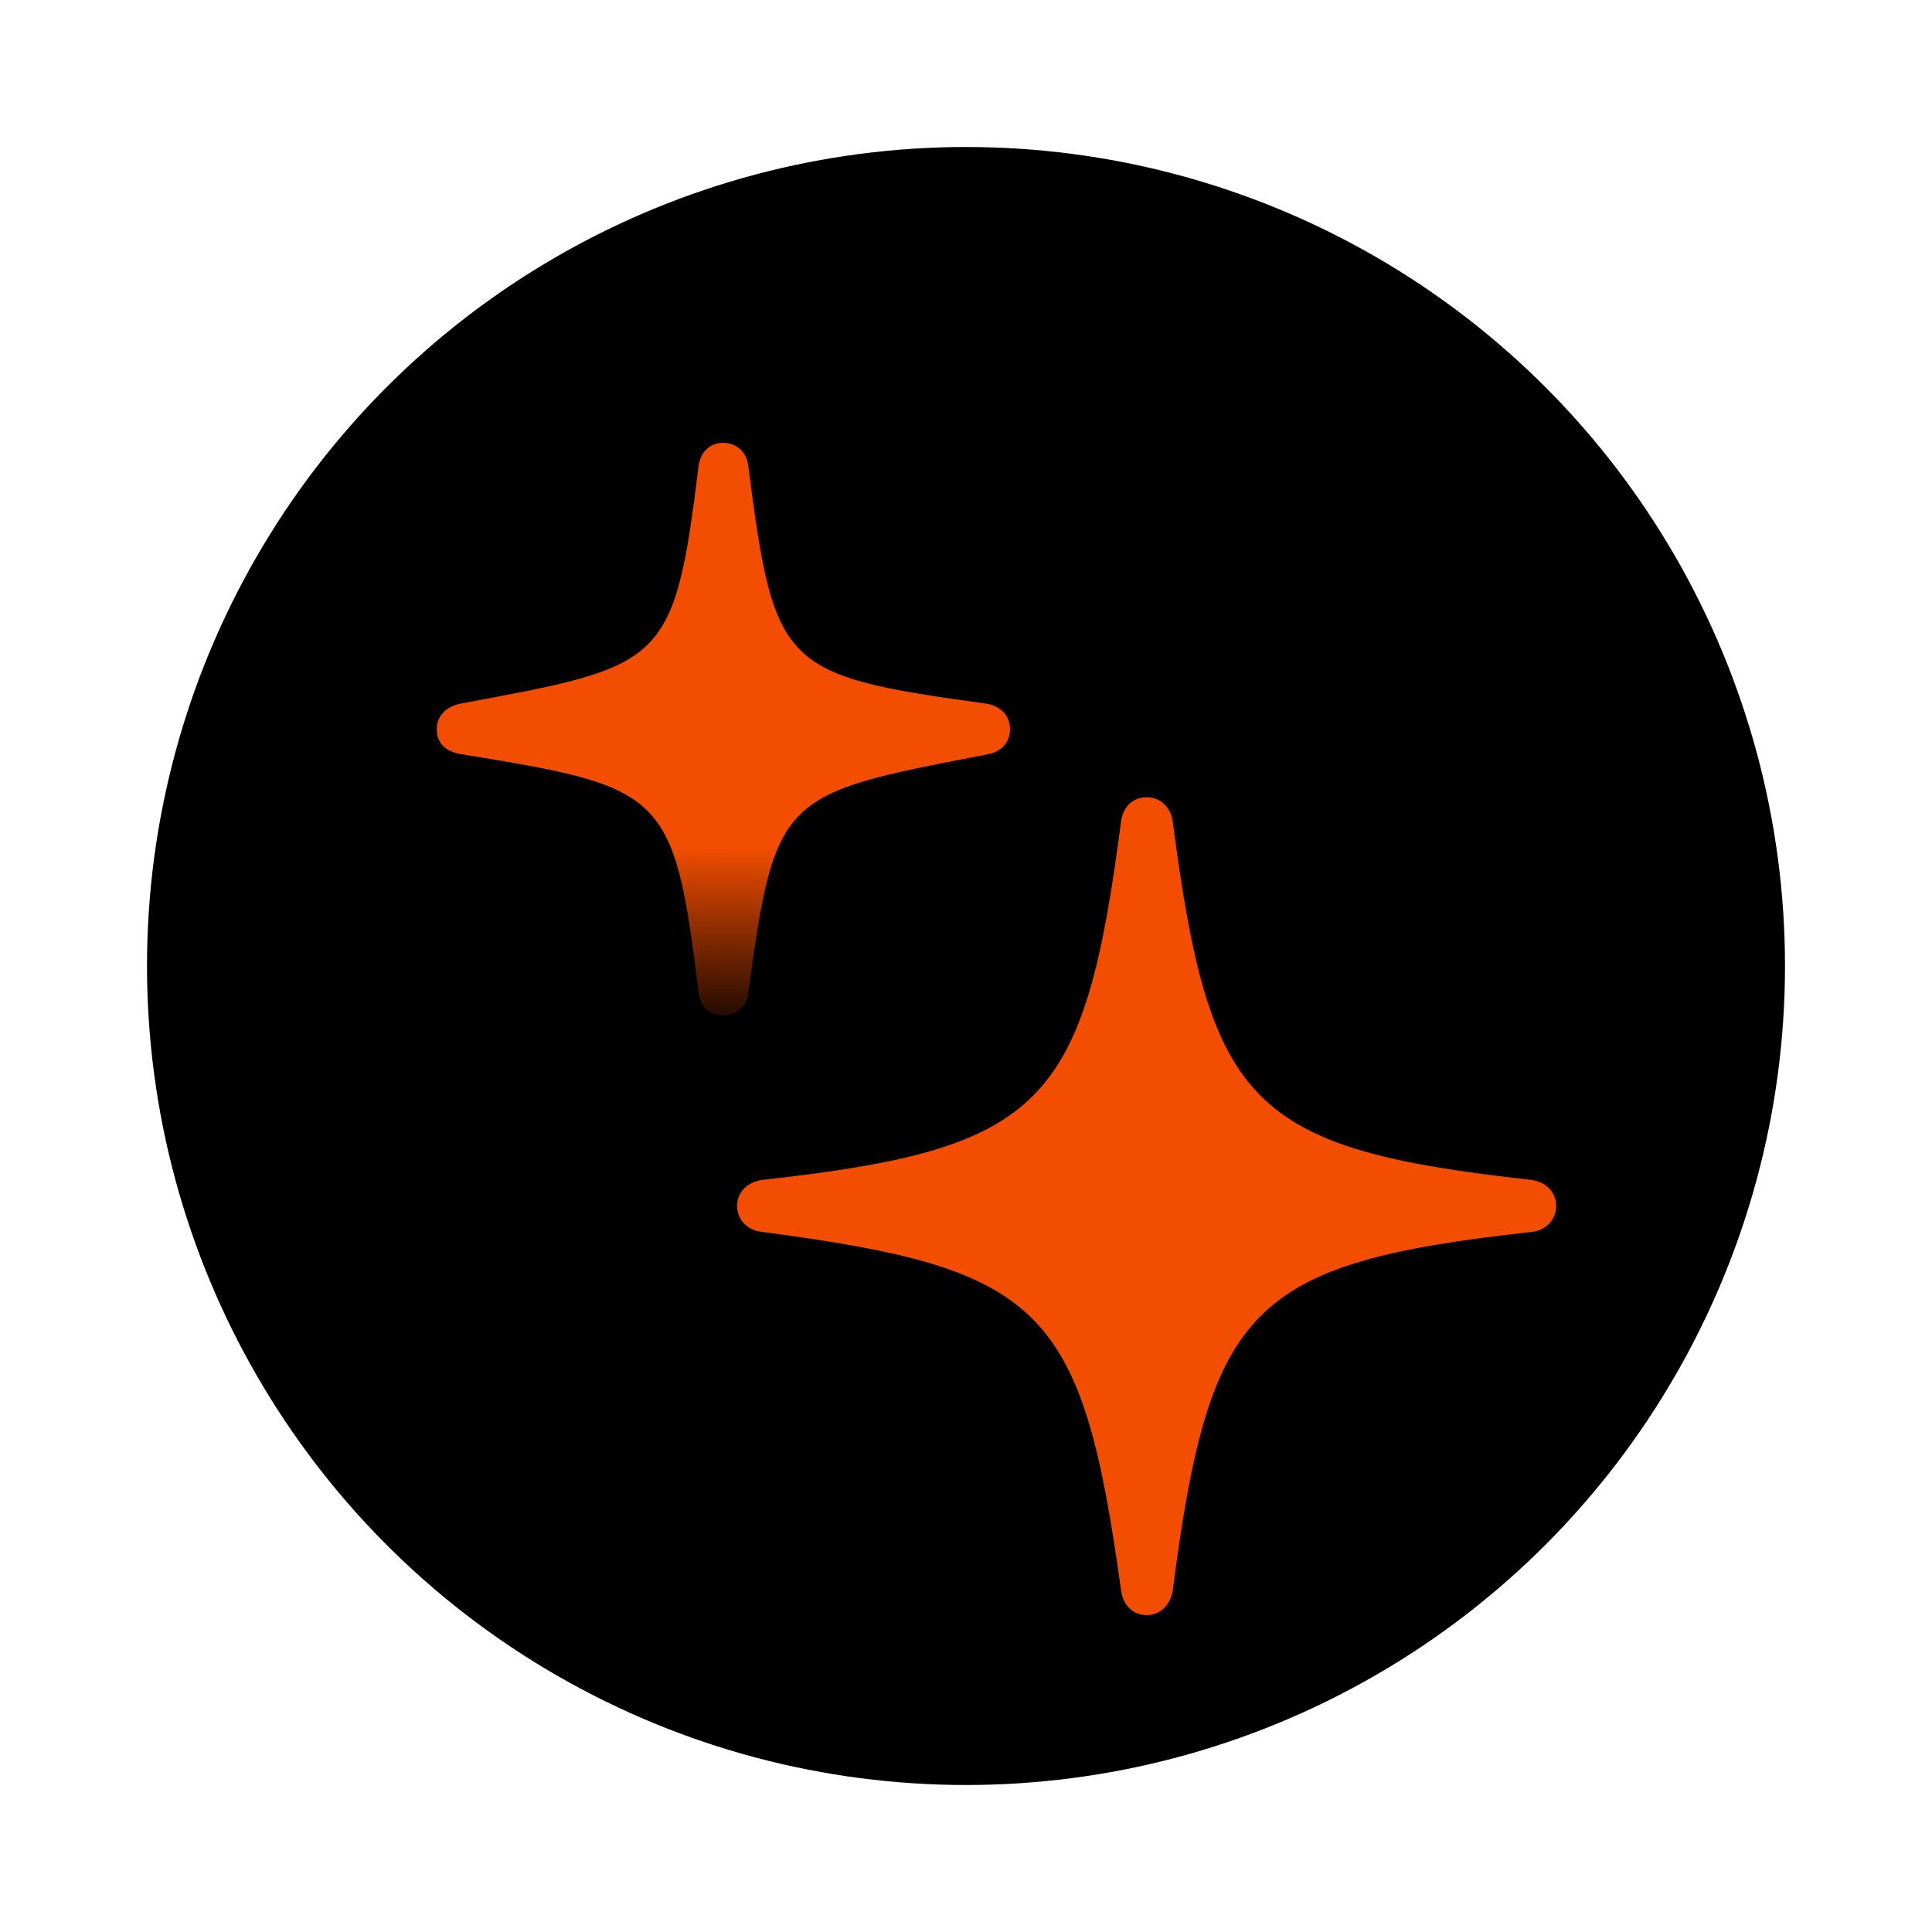
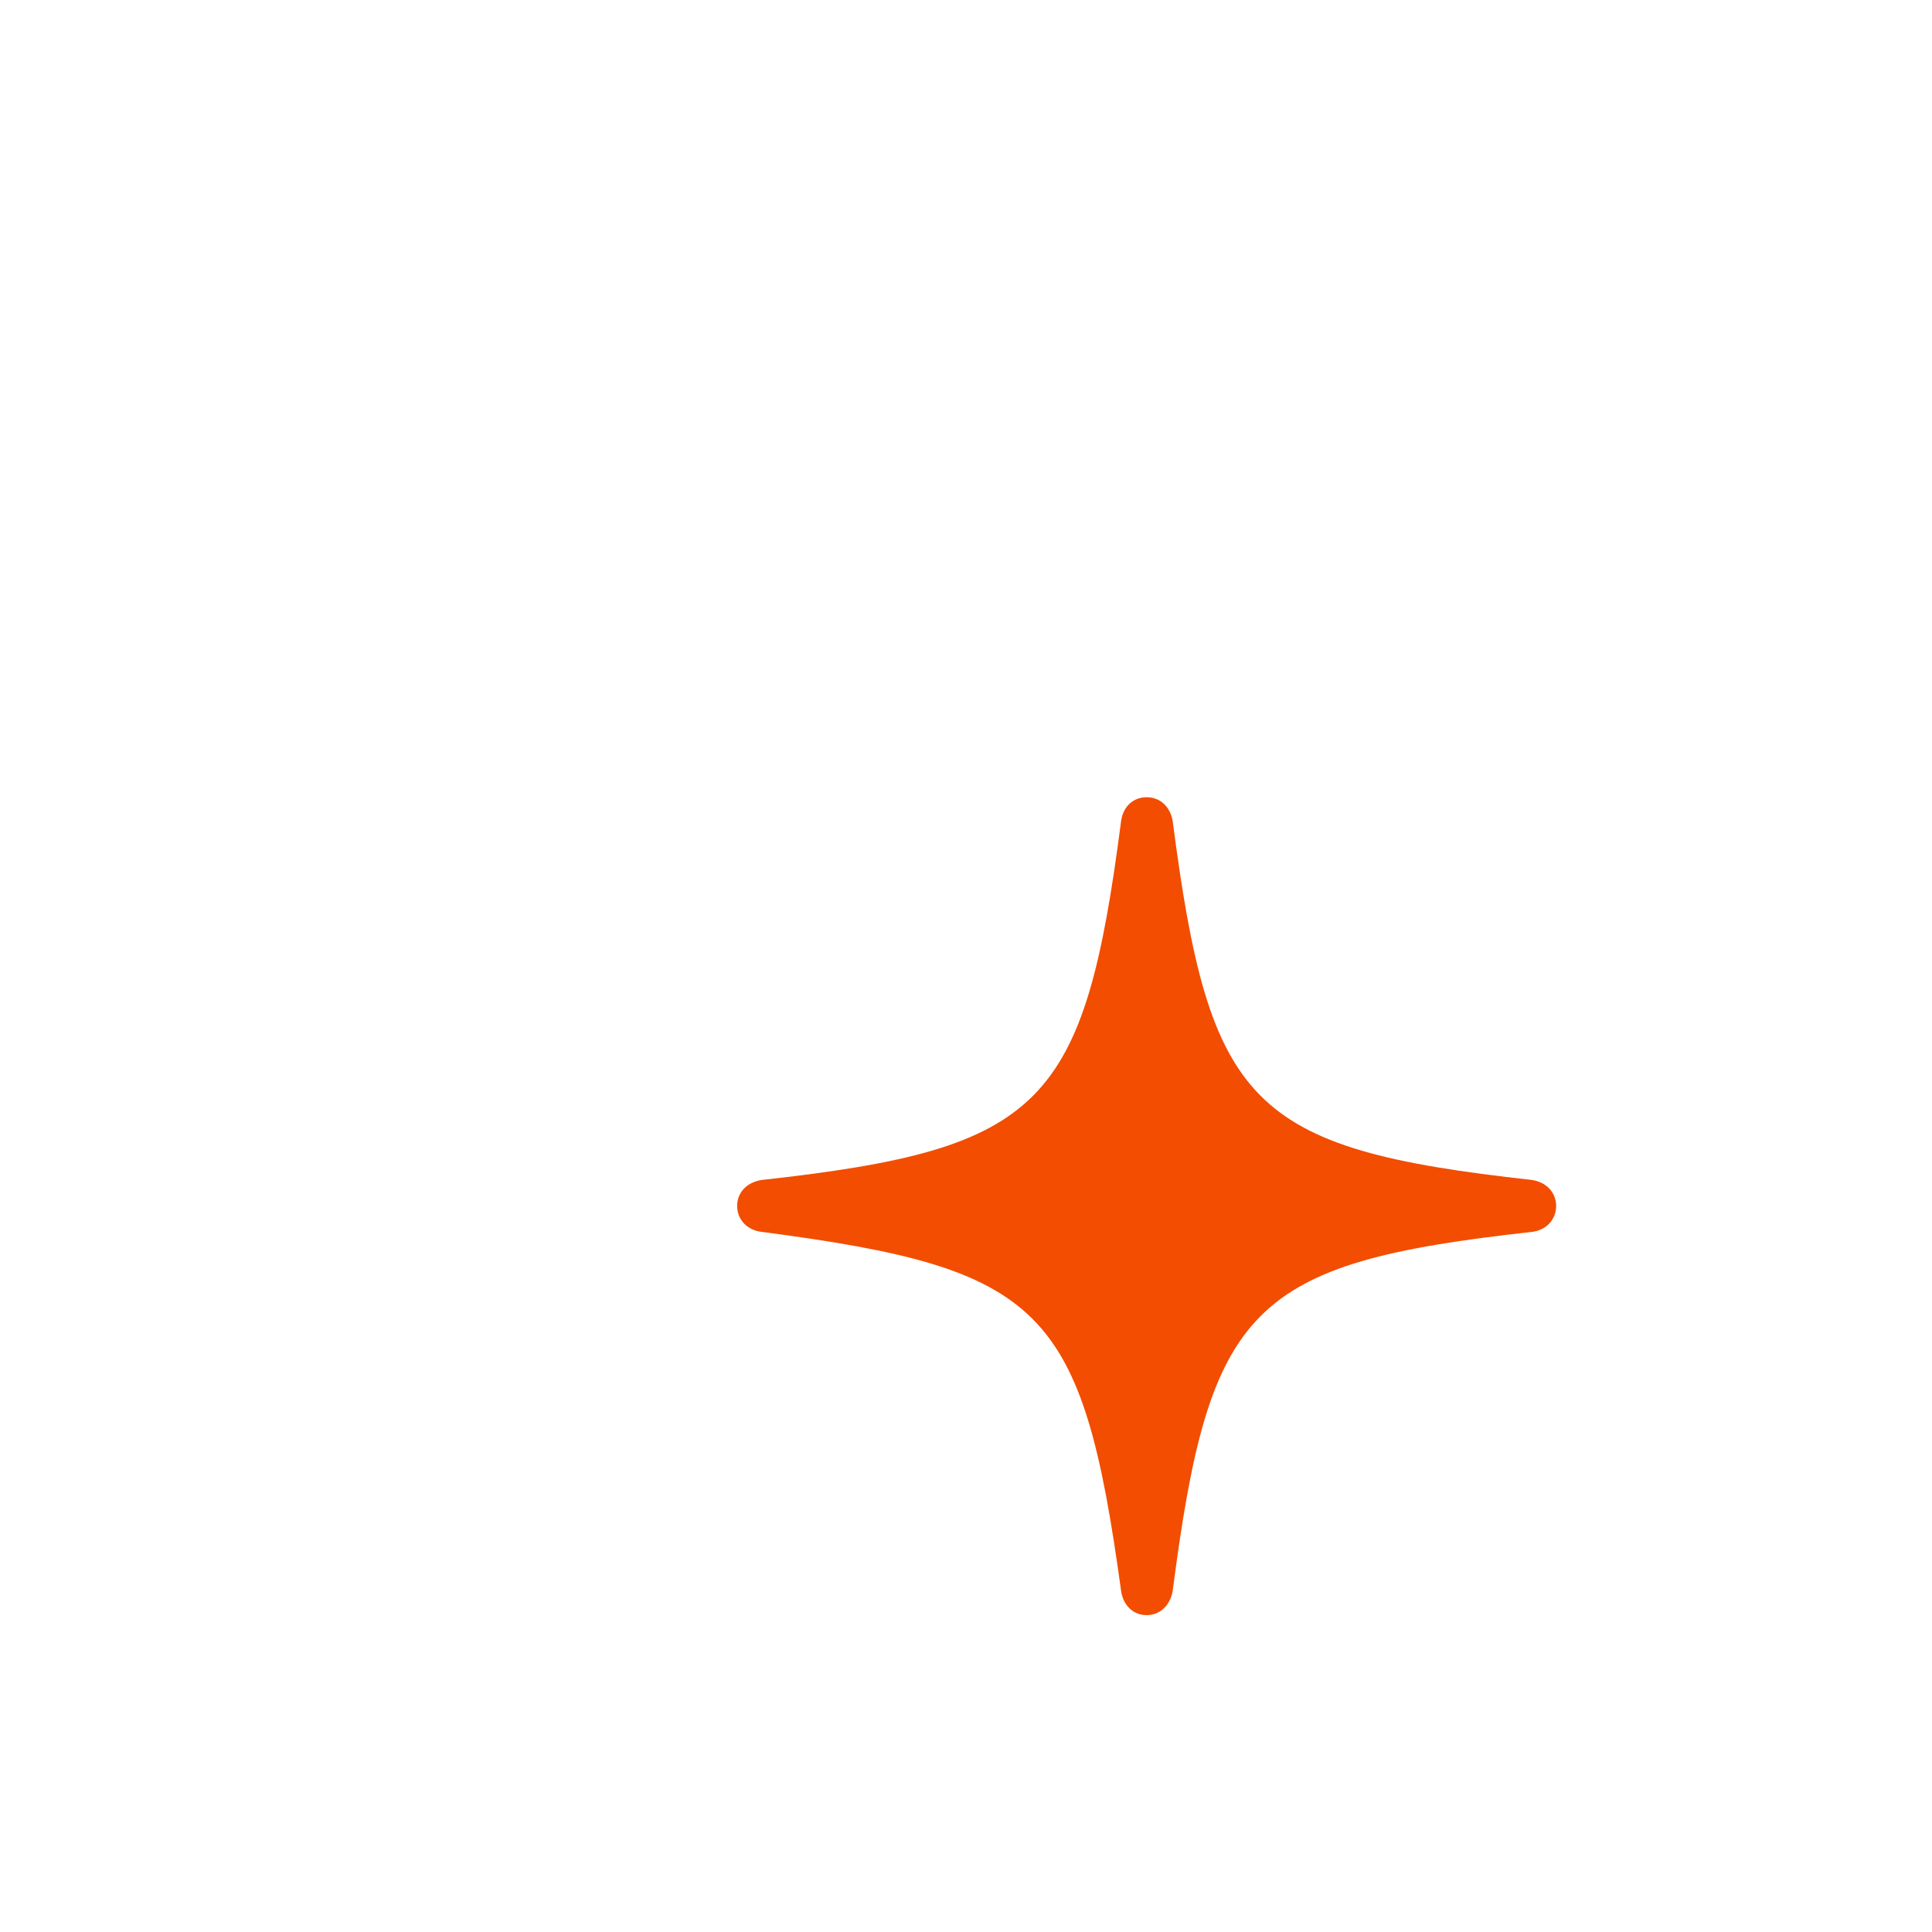
<svg xmlns="http://www.w3.org/2000/svg" width="92" height="92" viewBox="0 0 92 92" fill="none">
  <g filter="url(#filter0_d_2120_197)">
-     <circle cx="46" cy="46" r="39" fill="black" />
-   </g>
-   <path d="M35.633 47.285C35.562 47.924 35.102 48.35 34.429 48.35C33.792 48.35 33.332 47.924 33.261 47.214C32.092 37.736 31.667 37.488 22.036 35.926C21.257 35.819 20.797 35.429 20.797 34.719C20.797 34.08 21.257 33.654 21.895 33.512C31.596 31.701 32.092 31.737 33.261 22.224C33.332 21.549 33.792 21.088 34.429 21.088C35.102 21.088 35.562 21.549 35.633 22.188C36.872 31.843 37.227 32.163 46.999 33.512C47.637 33.618 48.097 34.08 48.097 34.719C48.097 35.393 47.637 35.819 46.999 35.926L46.807 35.963C37.222 37.808 36.899 37.87 35.633 47.285Z" fill="url(#paint0_linear_2120_197)" />
+     </g>
  <path d="M54.602 76.911C55.246 76.911 55.717 76.441 55.84 75.772C57.6 62.204 59.508 60.149 72.937 58.663C73.631 58.589 74.102 58.069 74.102 57.425C74.102 56.782 73.631 56.286 72.937 56.187C59.508 54.702 57.6 52.647 55.84 39.079C55.717 38.41 55.246 37.964 54.602 37.964C53.957 37.964 53.487 38.41 53.388 39.079C51.628 52.647 49.696 54.702 36.291 56.187C35.572 56.286 35.102 56.782 35.102 57.425C35.102 58.069 35.572 58.589 36.291 58.663C49.671 60.421 51.529 62.229 53.388 75.772C53.487 76.441 53.957 76.911 54.602 76.911Z" fill="url(#paint1_linear_2120_197)" />
  <defs>
    <filter id="filter0_d_2120_197" x="0" y="0" width="92" height="92" filterUnits="userSpaceOnUse" color-interpolation-filters="sRGB">
      <feFlood flood-opacity="0" result="BackgroundImageFix" />
      <feColorMatrix in="SourceAlpha" type="matrix" values="0 0 0 0 0 0 0 0 0 0 0 0 0 0 0 0 0 0 127 0" result="hardAlpha" />
      <feMorphology radius="2" operator="dilate" in="SourceAlpha" result="effect1_dropShadow_2120_197" />
      <feOffset />
      <feGaussianBlur stdDeviation="2.5" />
      <feComposite in2="hardAlpha" operator="out" />
      <feColorMatrix type="matrix" values="0 0 0 0 0.949 0 0 0 0 0.302 0 0 0 0 0 0 0 0 1 0" />
      <feBlend mode="normal" in2="BackgroundImageFix" result="effect1_dropShadow_2120_197" />
      <feBlend mode="normal" in="SourceGraphic" in2="effect1_dropShadow_2120_197" result="shape" />
    </filter>
    <linearGradient id="paint0_linear_2120_197" x1="34.473" y1="32.062" x2="34.447" y2="48.35" gradientUnits="userSpaceOnUse">
      <stop offset="0.51" stop-color="#F24D00" />
      <stop offset="1" stop-color="#F24D00" stop-opacity="0.15" />
    </linearGradient>
    <linearGradient id="paint1_linear_2120_197" x1="54.638" y1="53.642" x2="54.602" y2="76.911" gradientUnits="userSpaceOnUse">
      <stop offset="1" stop-color="#F24D00" />
      <stop offset="1" stop-color="#F24D00" stop-opacity="0.15" />
    </linearGradient>
  </defs>
</svg>